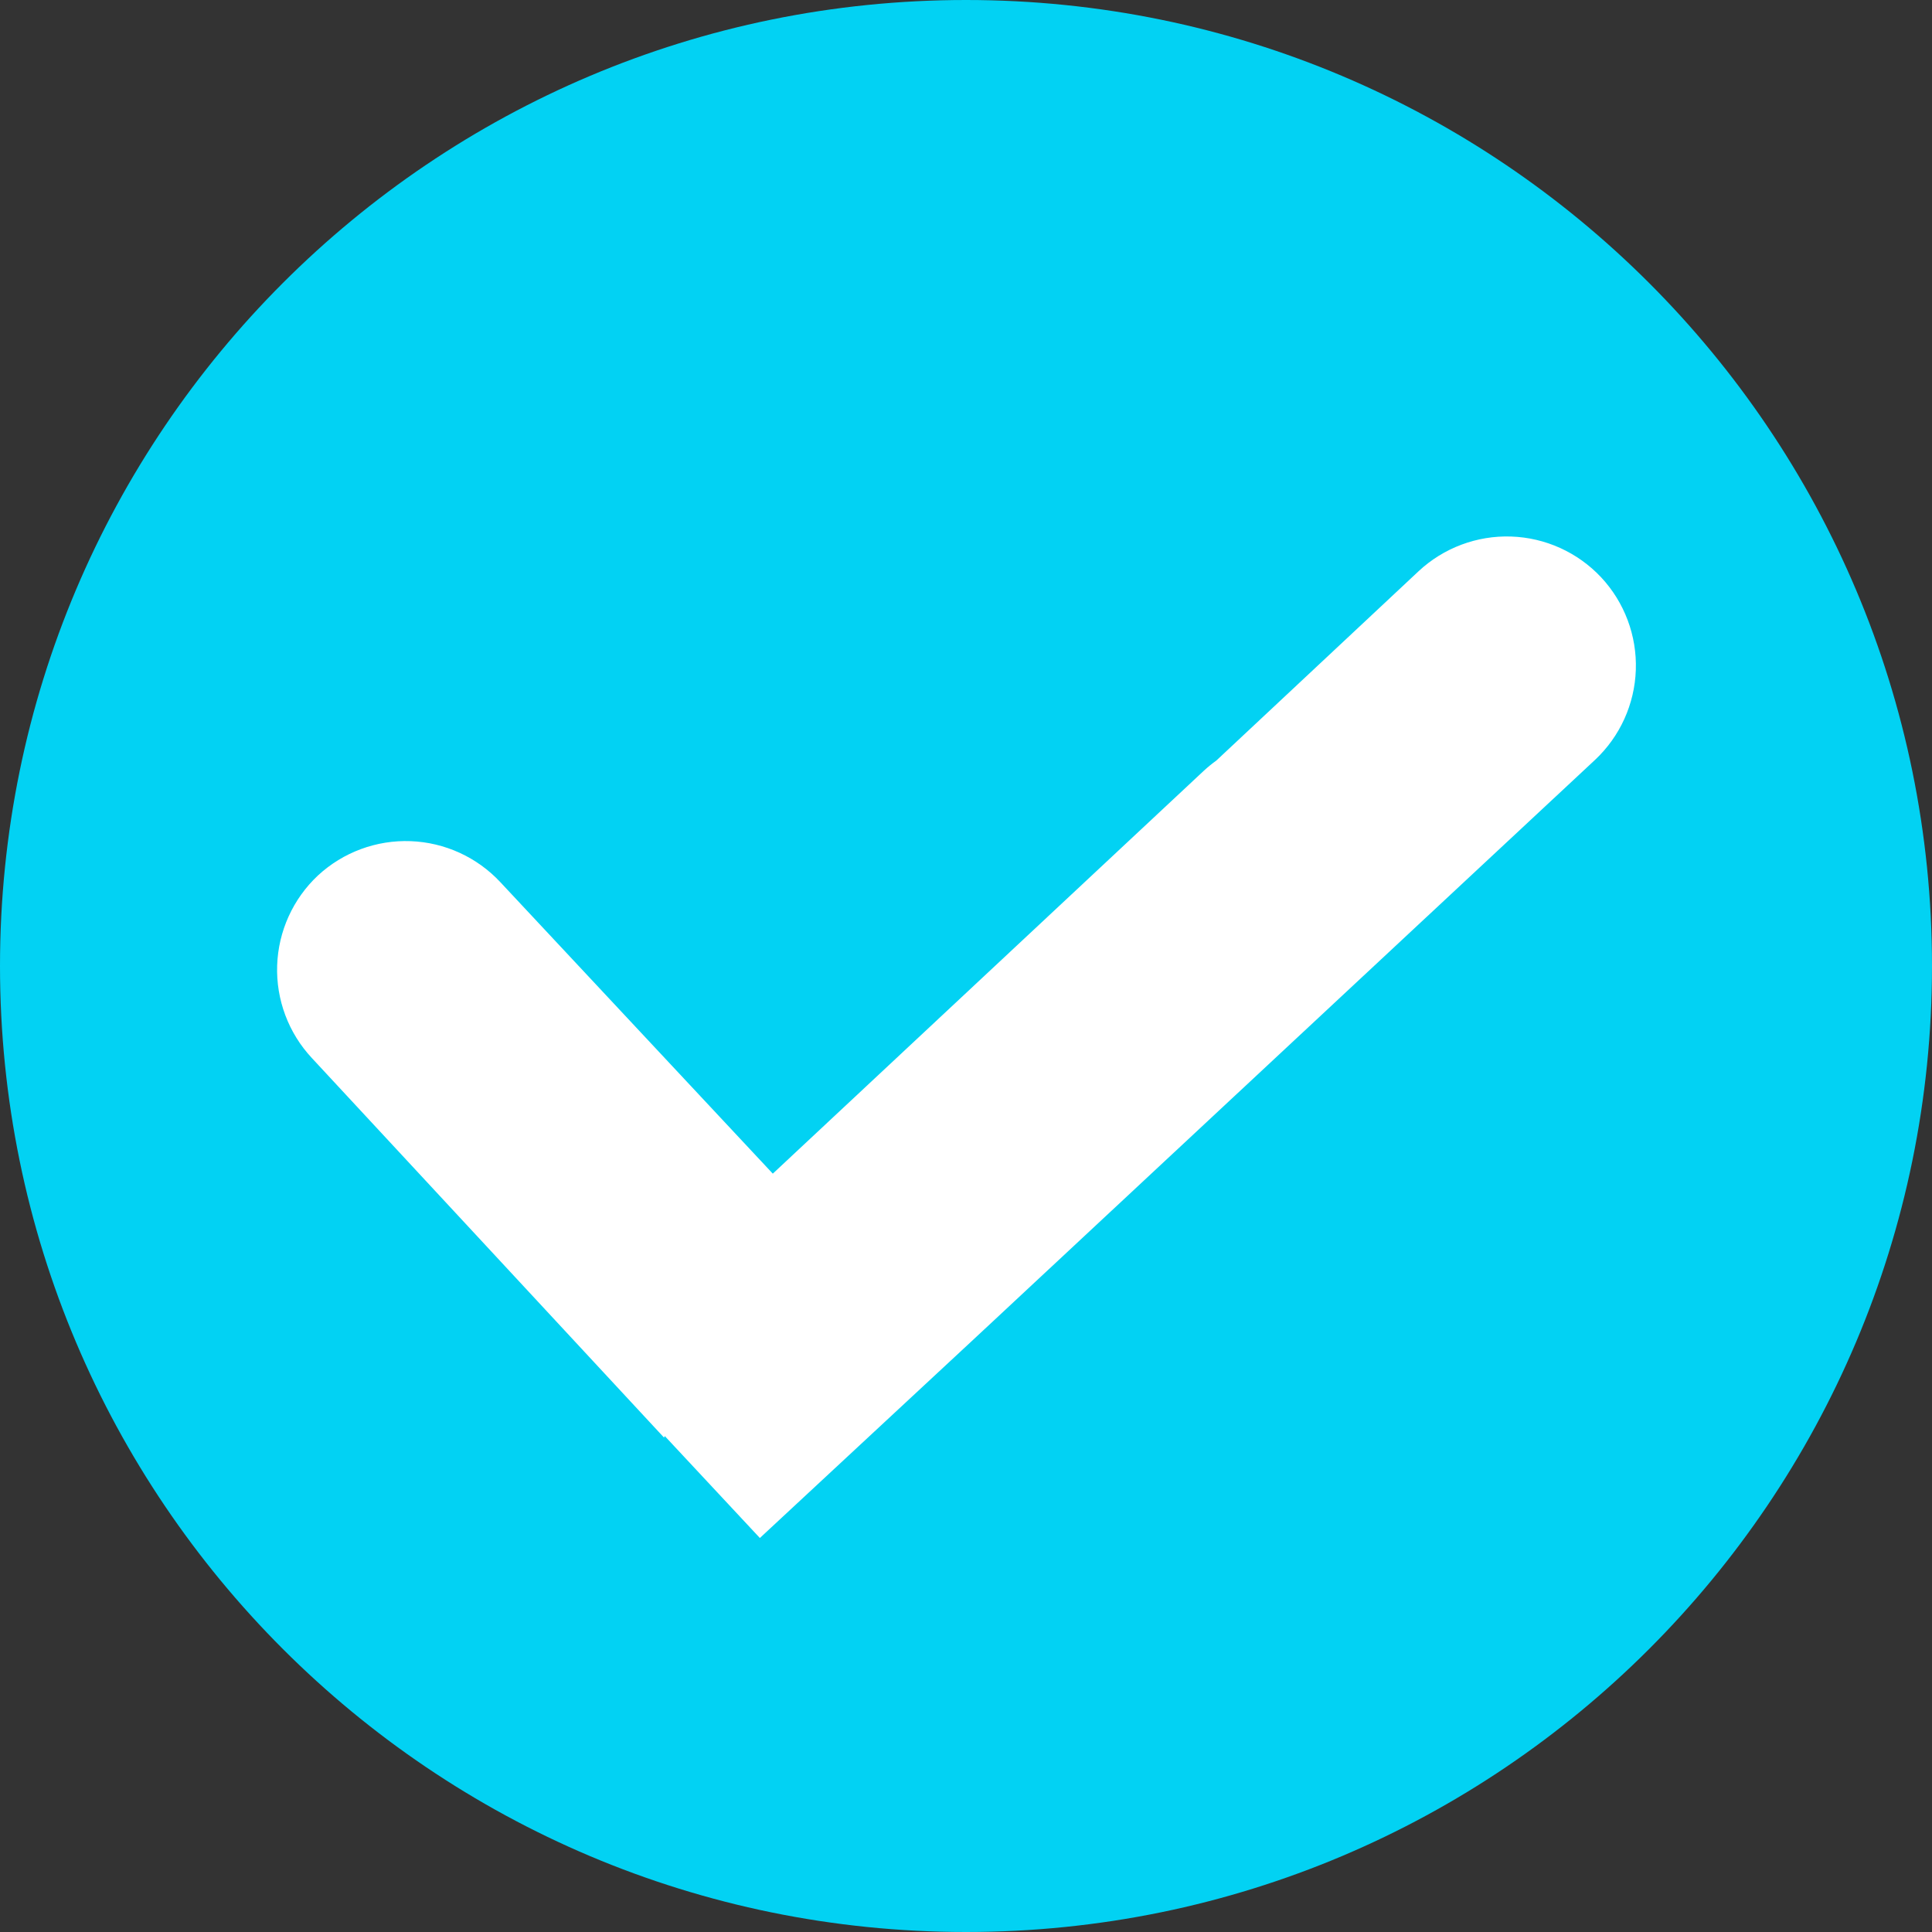
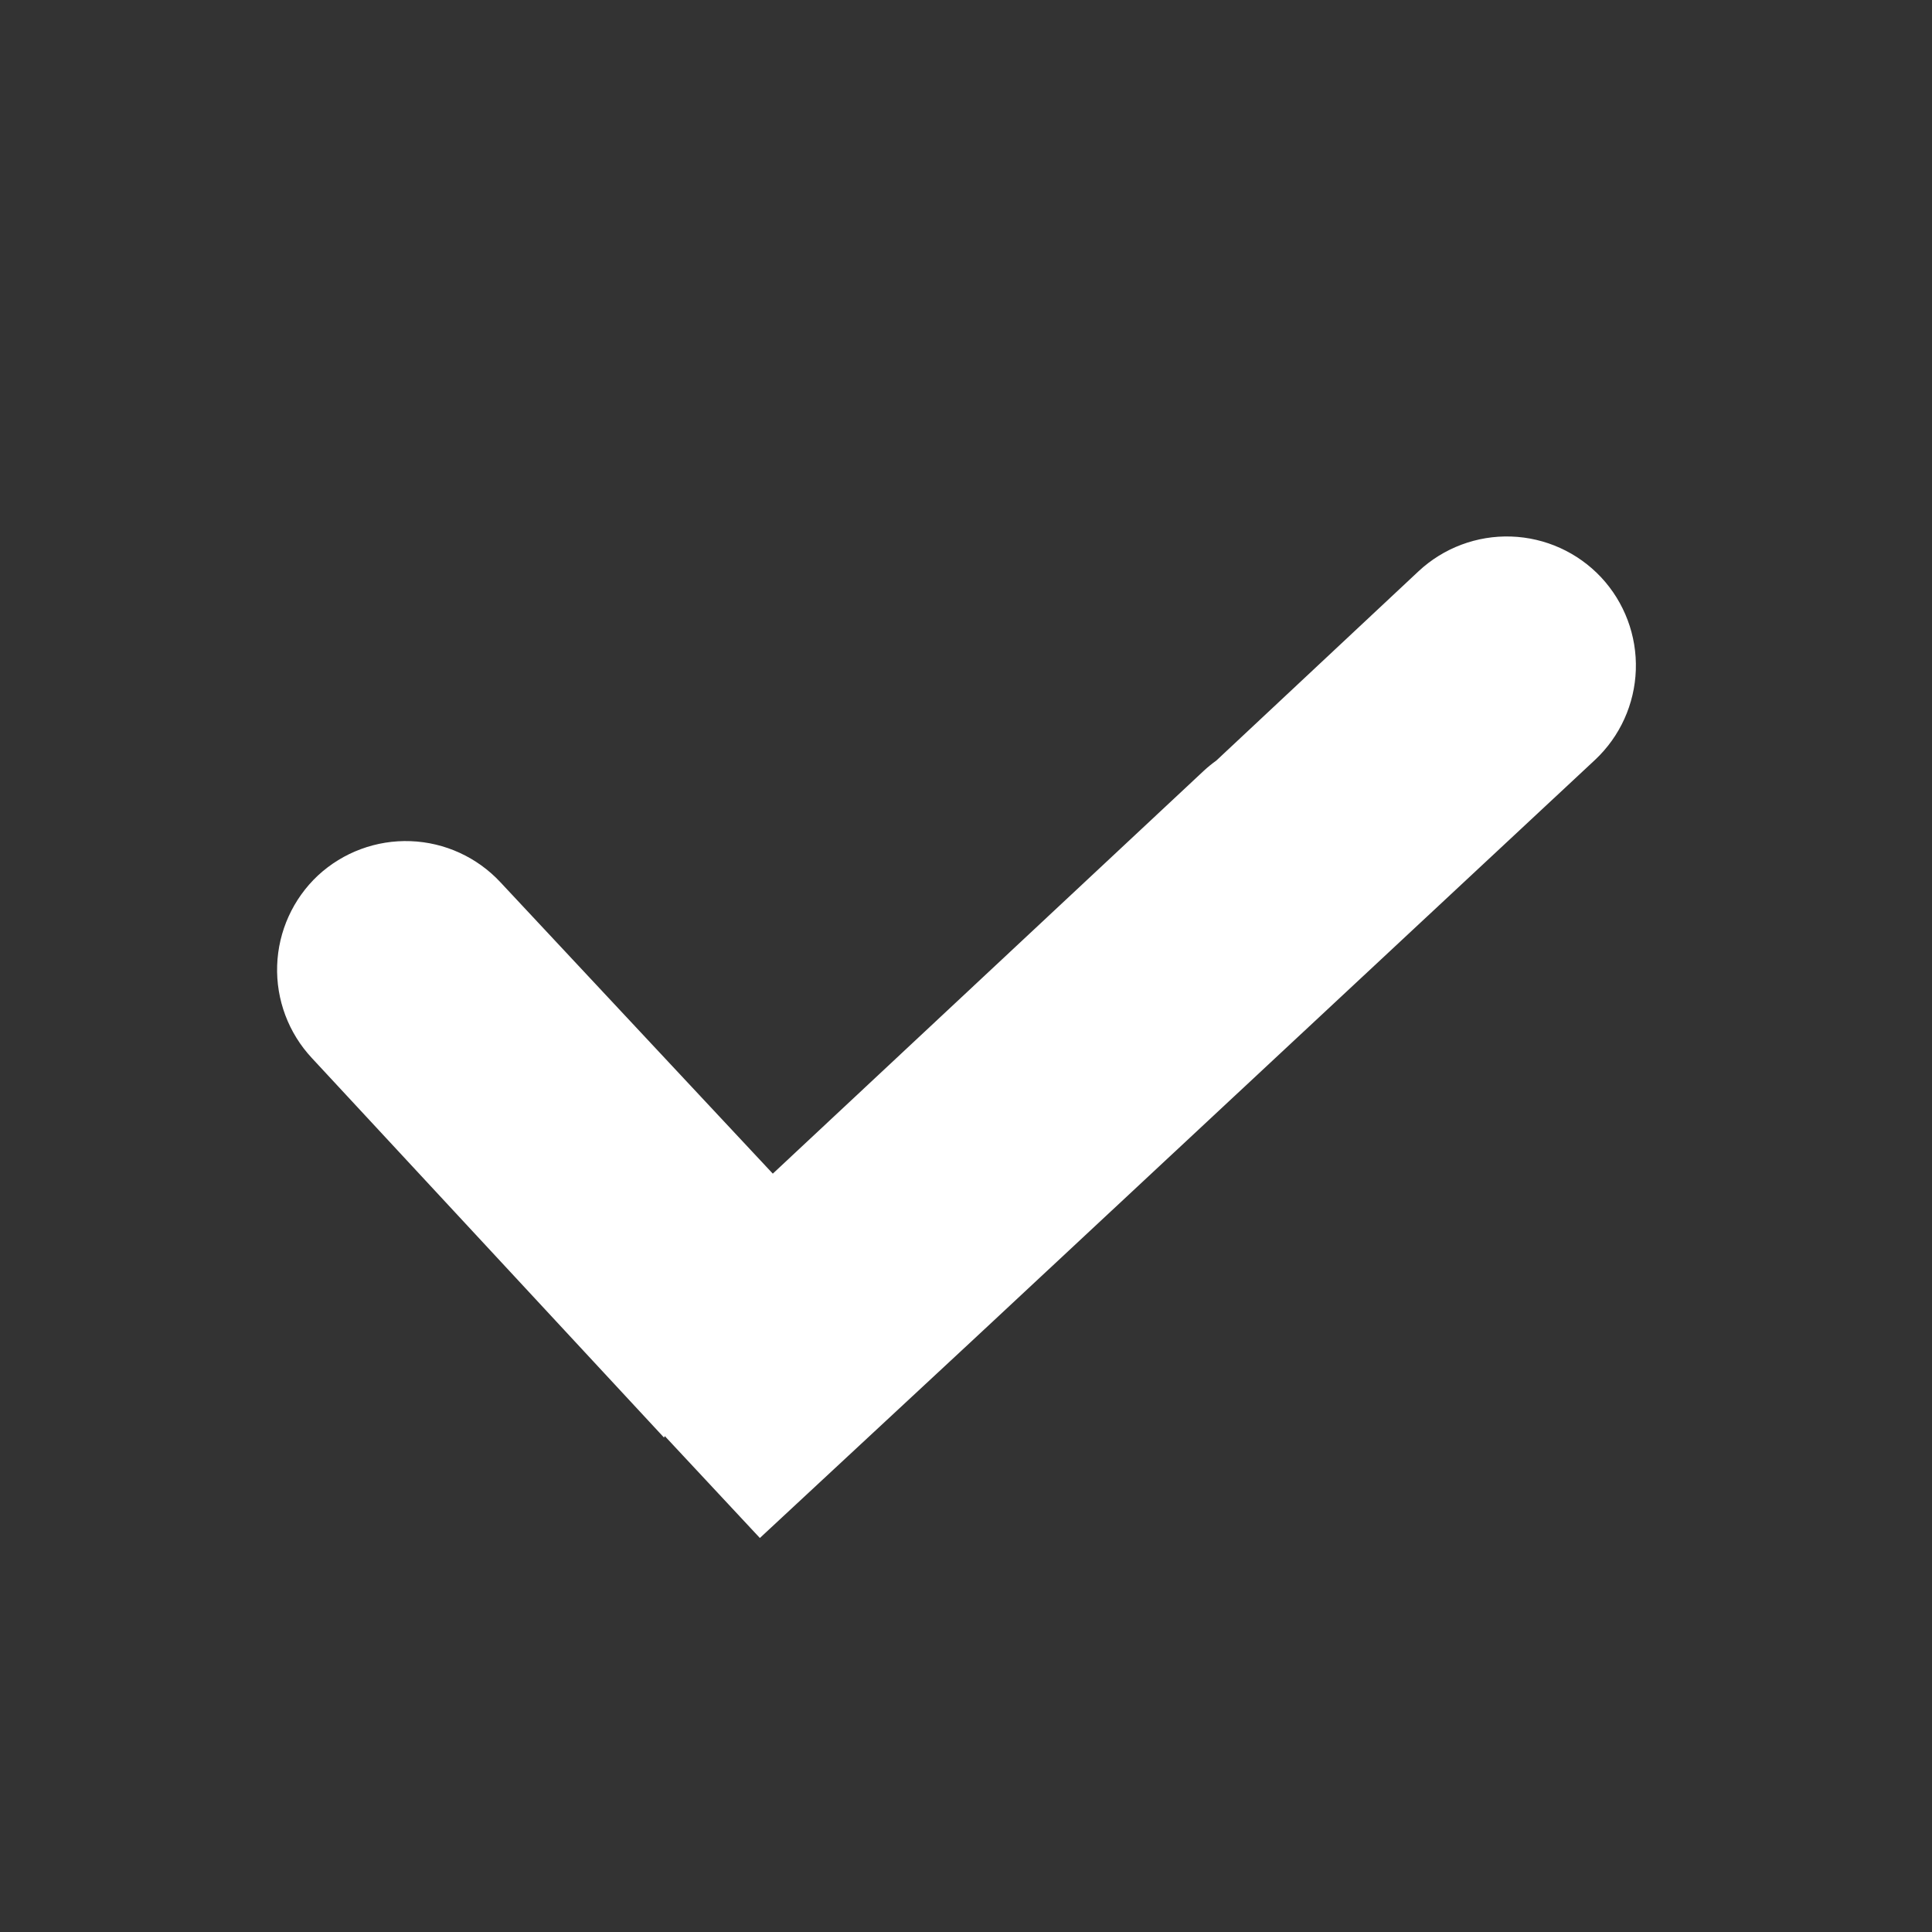
<svg xmlns="http://www.w3.org/2000/svg" width="512" height="512" viewBox="0 0 512 512" fill="none">
  <rect x="0" y="0" width="512" height="512" fill="#333333" stroke="none" />
-   <path d="M256 512C397.385 512 512 397.385 512 256C512 114.615 397.385 0 256 0C114.615 0 0 114.615 0 256C0 397.385 114.615 512 256 512Z" fill="#02D2F3" />
  <path fill-rule="evenodd" clip-rule="evenodd" d="M175.975 380.976L82.646 280.391C76.454 273.756 73.147 264.937 73.449 255.868C73.751 246.799 77.639 238.22 84.258 232.013C90.918 225.847 99.753 222.575 108.822 222.915C117.892 223.255 126.457 227.179 132.636 233.827L204.8 311.03L319.093 204.195C320.114 203.257 321.191 202.382 322.318 201.575L375.937 151.383C382.571 145.191 391.39 141.884 400.459 142.186C409.529 142.489 418.108 146.376 424.315 152.995C430.506 159.629 433.814 168.448 433.511 177.518C433.209 186.587 429.322 195.166 422.702 201.373L258.419 354.57L201.373 407.584L176.176 380.573L175.975 380.976Z" fill="white" />
</svg>